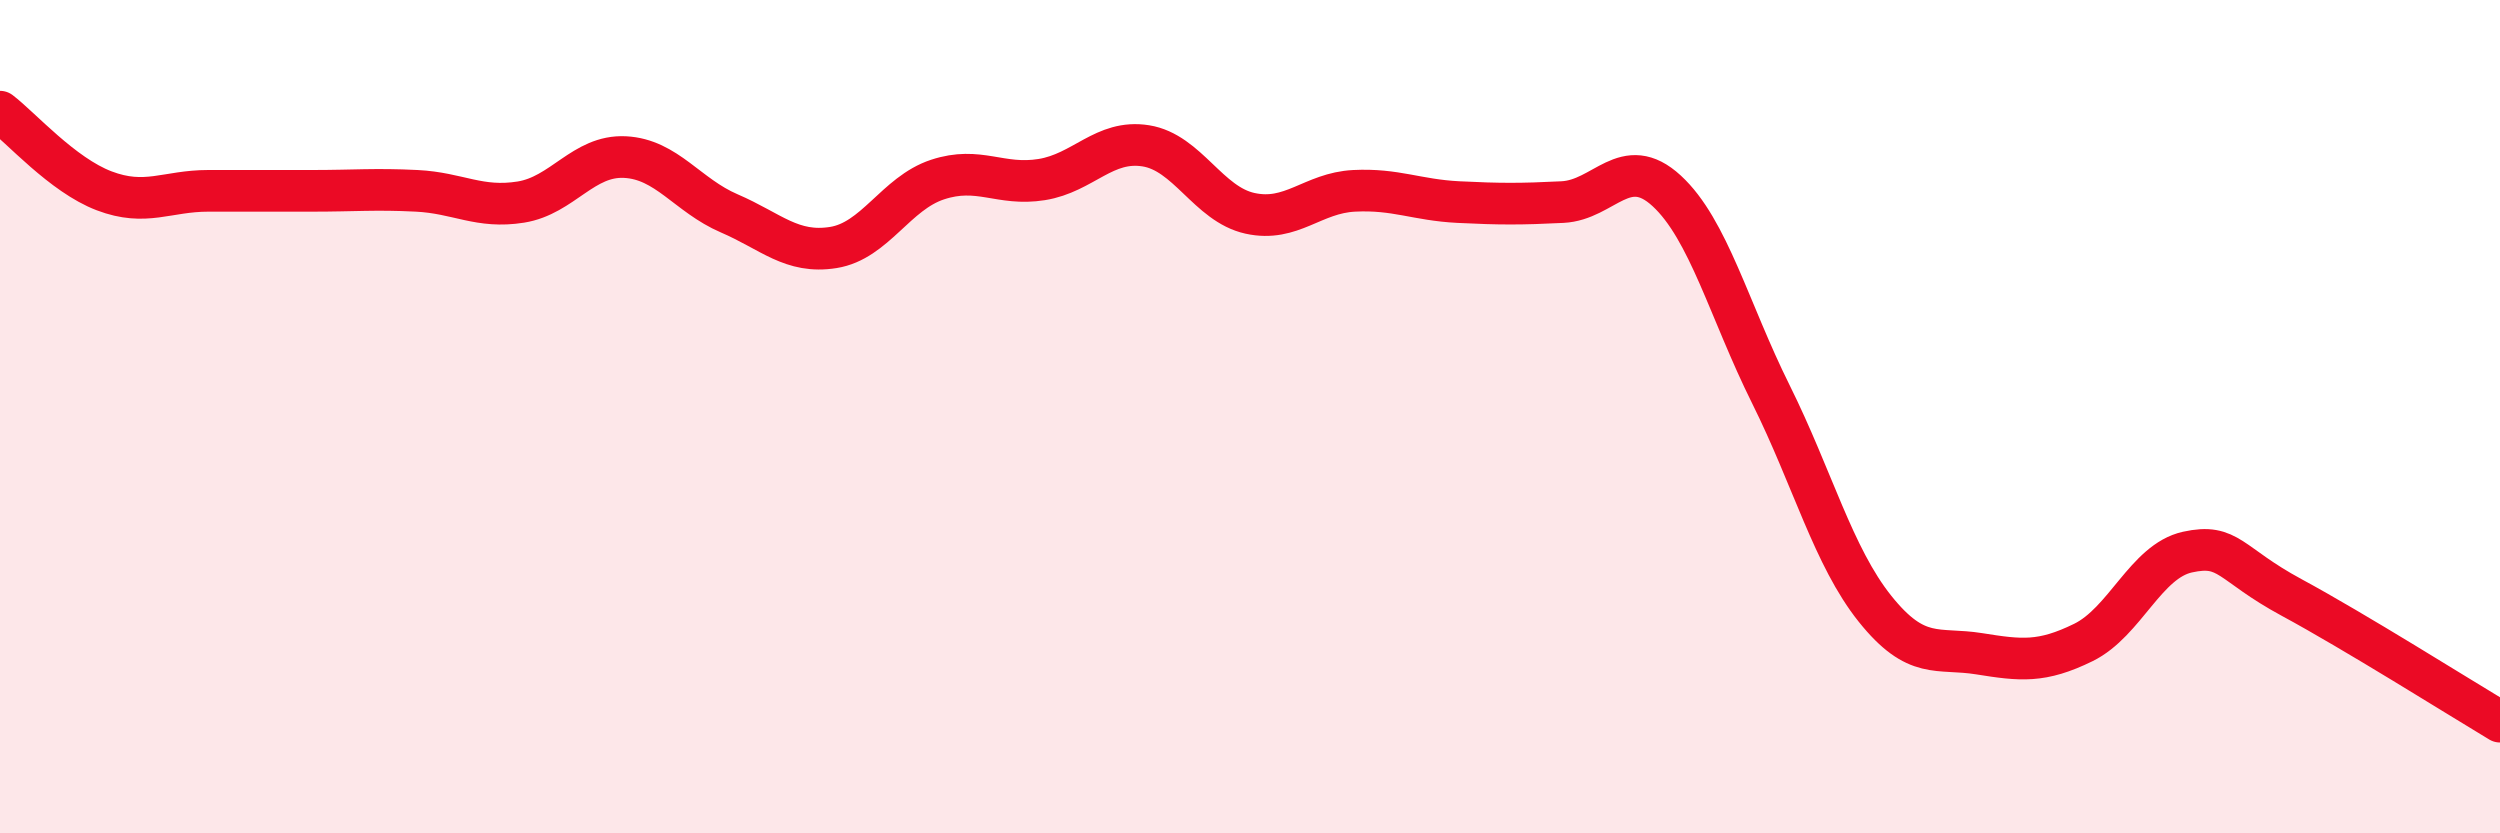
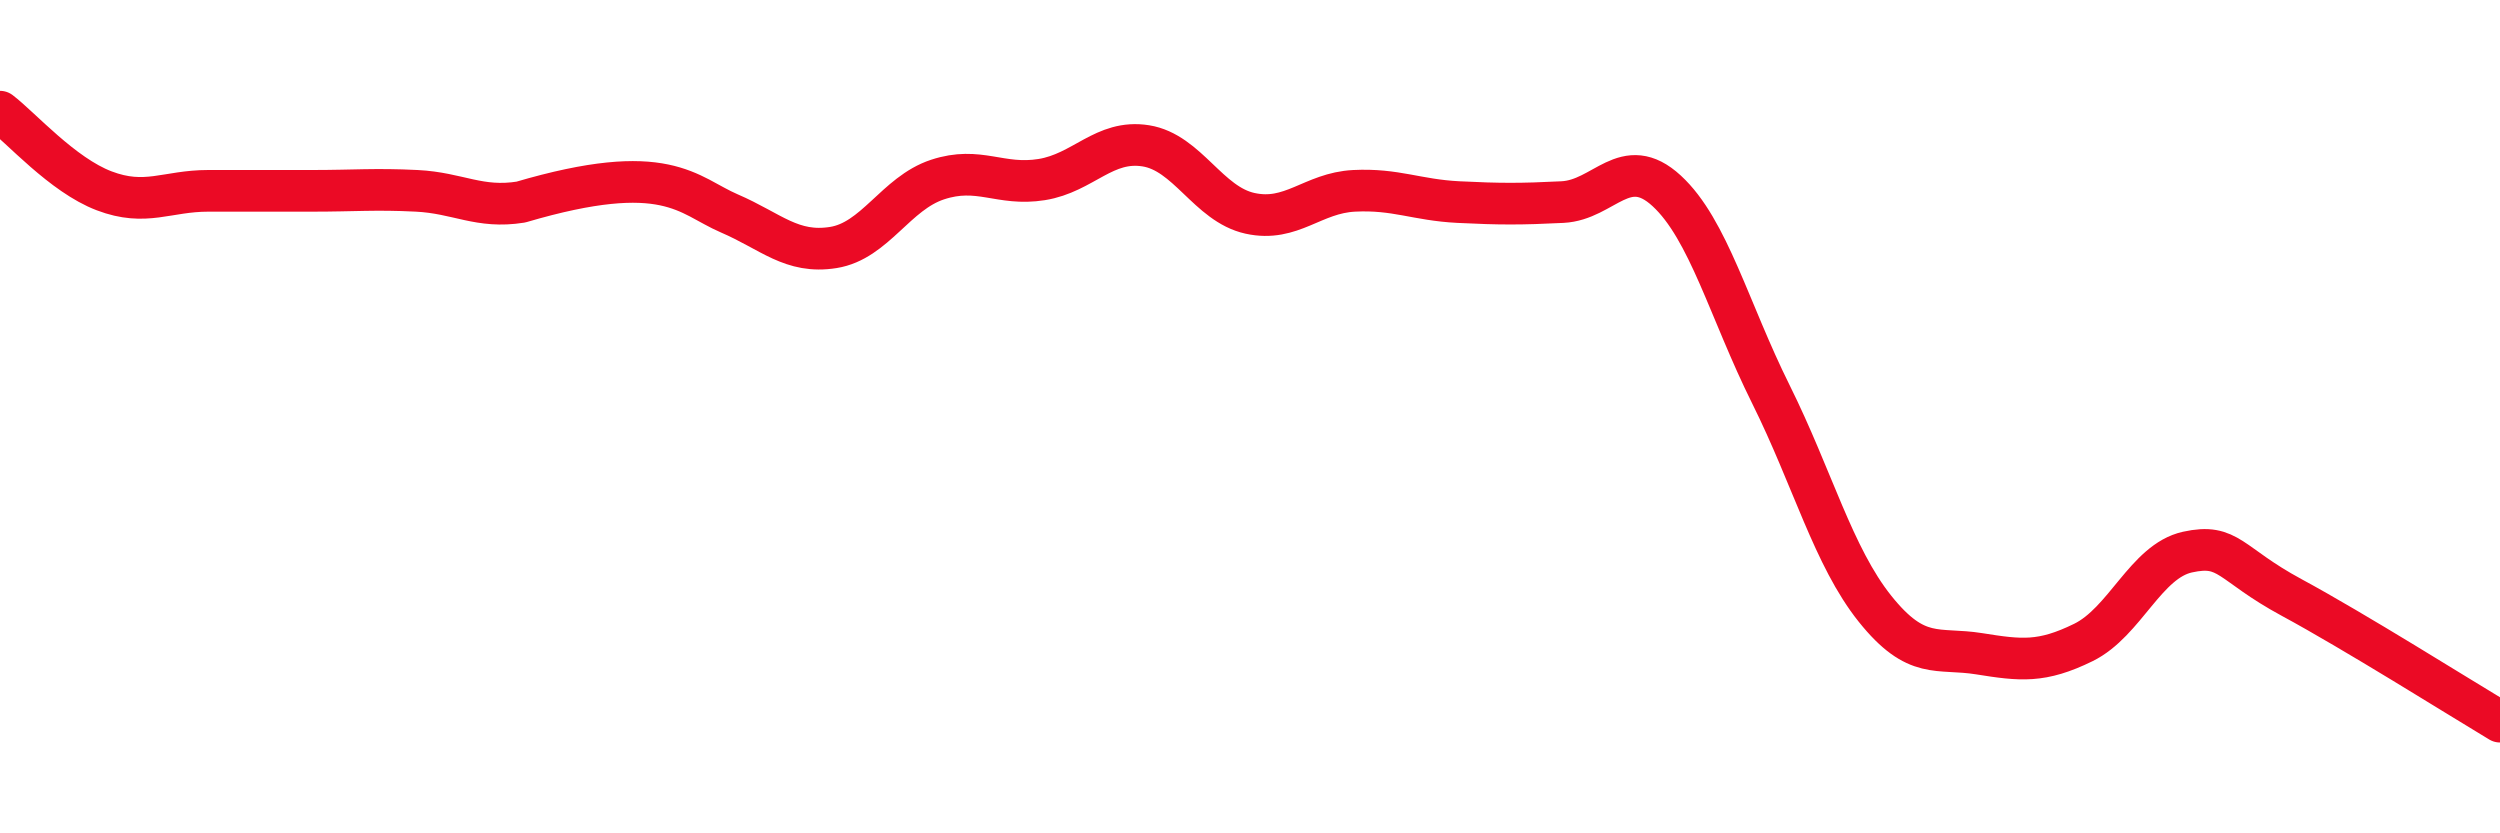
<svg xmlns="http://www.w3.org/2000/svg" width="60" height="20" viewBox="0 0 60 20">
-   <path d="M 0,2.68 C 0.5,3.06 1.5,4.2 2.5,4.58 C 3.5,4.96 4,4.58 5,4.58 C 6,4.58 6.5,4.58 7.5,4.58 C 8.5,4.58 9,4.53 10,4.58 C 11,4.63 11.5,5.01 12.5,4.85 C 13.5,4.69 14,3.72 15,3.77 C 16,3.82 16.5,4.69 17.5,5.12 C 18.5,5.55 19,6.1 20,5.94 C 21,5.78 21.5,4.64 22.5,4.31 C 23.5,3.98 24,4.47 25,4.31 C 26,4.15 26.5,3.34 27.5,3.5 C 28.5,3.66 29,4.9 30,5.12 C 31,5.34 31.5,4.63 32.5,4.58 C 33.5,4.53 34,4.8 35,4.85 C 36,4.9 36.5,4.9 37.5,4.85 C 38.5,4.8 39,3.66 40,4.58 C 41,5.5 41.5,7.45 42.5,9.46 C 43.5,11.47 44,13.36 45,14.61 C 46,15.86 46.5,15.53 47.5,15.69 C 48.5,15.85 49,15.91 50,15.42 C 51,14.93 51.5,13.47 52.5,13.25 C 53.5,13.03 53.5,13.53 55,14.34 C 56.5,15.15 59,16.72 60,17.32L60 20L0 20Z" fill="#EB0A25" opacity="0.1" stroke-linecap="round" stroke-linejoin="round" />
-   <path d="M 0,2.68 C 0.5,3.06 1.5,4.2 2.5,4.58 C 3.5,4.96 4,4.58 5,4.58 C 6,4.58 6.5,4.58 7.5,4.58 C 8.5,4.58 9,4.53 10,4.58 C 11,4.63 11.5,5.01 12.5,4.85 C 13.5,4.69 14,3.72 15,3.77 C 16,3.82 16.5,4.69 17.5,5.12 C 18.5,5.55 19,6.1 20,5.94 C 21,5.78 21.5,4.64 22.5,4.31 C 23.5,3.98 24,4.47 25,4.31 C 26,4.15 26.5,3.34 27.5,3.5 C 28.5,3.66 29,4.9 30,5.12 C 31,5.34 31.5,4.63 32.5,4.58 C 33.5,4.53 34,4.8 35,4.85 C 36,4.9 36.5,4.9 37.5,4.85 C 38.5,4.8 39,3.66 40,4.58 C 41,5.5 41.5,7.45 42.5,9.46 C 43.5,11.47 44,13.36 45,14.61 C 46,15.86 46.5,15.53 47.5,15.69 C 48.5,15.85 49,15.91 50,15.42 C 51,14.93 51.5,13.47 52.5,13.25 C 53.5,13.03 53.5,13.53 55,14.34 C 56.5,15.15 59,16.72 60,17.32" stroke="#EB0A25" stroke-width="1" fill="none" stroke-linecap="round" stroke-linejoin="round" />
+   <path d="M 0,2.68 C 0.5,3.06 1.5,4.2 2.5,4.58 C 3.5,4.96 4,4.58 5,4.58 C 6,4.58 6.5,4.58 7.5,4.58 C 8.5,4.58 9,4.53 10,4.58 C 11,4.63 11.5,5.01 12.5,4.85 C 16,3.82 16.5,4.69 17.5,5.12 C 18.5,5.55 19,6.1 20,5.94 C 21,5.78 21.5,4.64 22.5,4.31 C 23.5,3.98 24,4.47 25,4.31 C 26,4.15 26.5,3.34 27.5,3.5 C 28.5,3.66 29,4.9 30,5.12 C 31,5.34 31.5,4.63 32.5,4.58 C 33.5,4.53 34,4.8 35,4.85 C 36,4.9 36.5,4.9 37.5,4.85 C 38.5,4.8 39,3.66 40,4.58 C 41,5.5 41.5,7.45 42.5,9.46 C 43.5,11.47 44,13.36 45,14.61 C 46,15.86 46.5,15.53 47.5,15.69 C 48.5,15.85 49,15.91 50,15.42 C 51,14.93 51.5,13.47 52.5,13.25 C 53.5,13.03 53.5,13.53 55,14.34 C 56.5,15.15 59,16.72 60,17.32" stroke="#EB0A25" stroke-width="1" fill="none" stroke-linecap="round" stroke-linejoin="round" />
</svg>